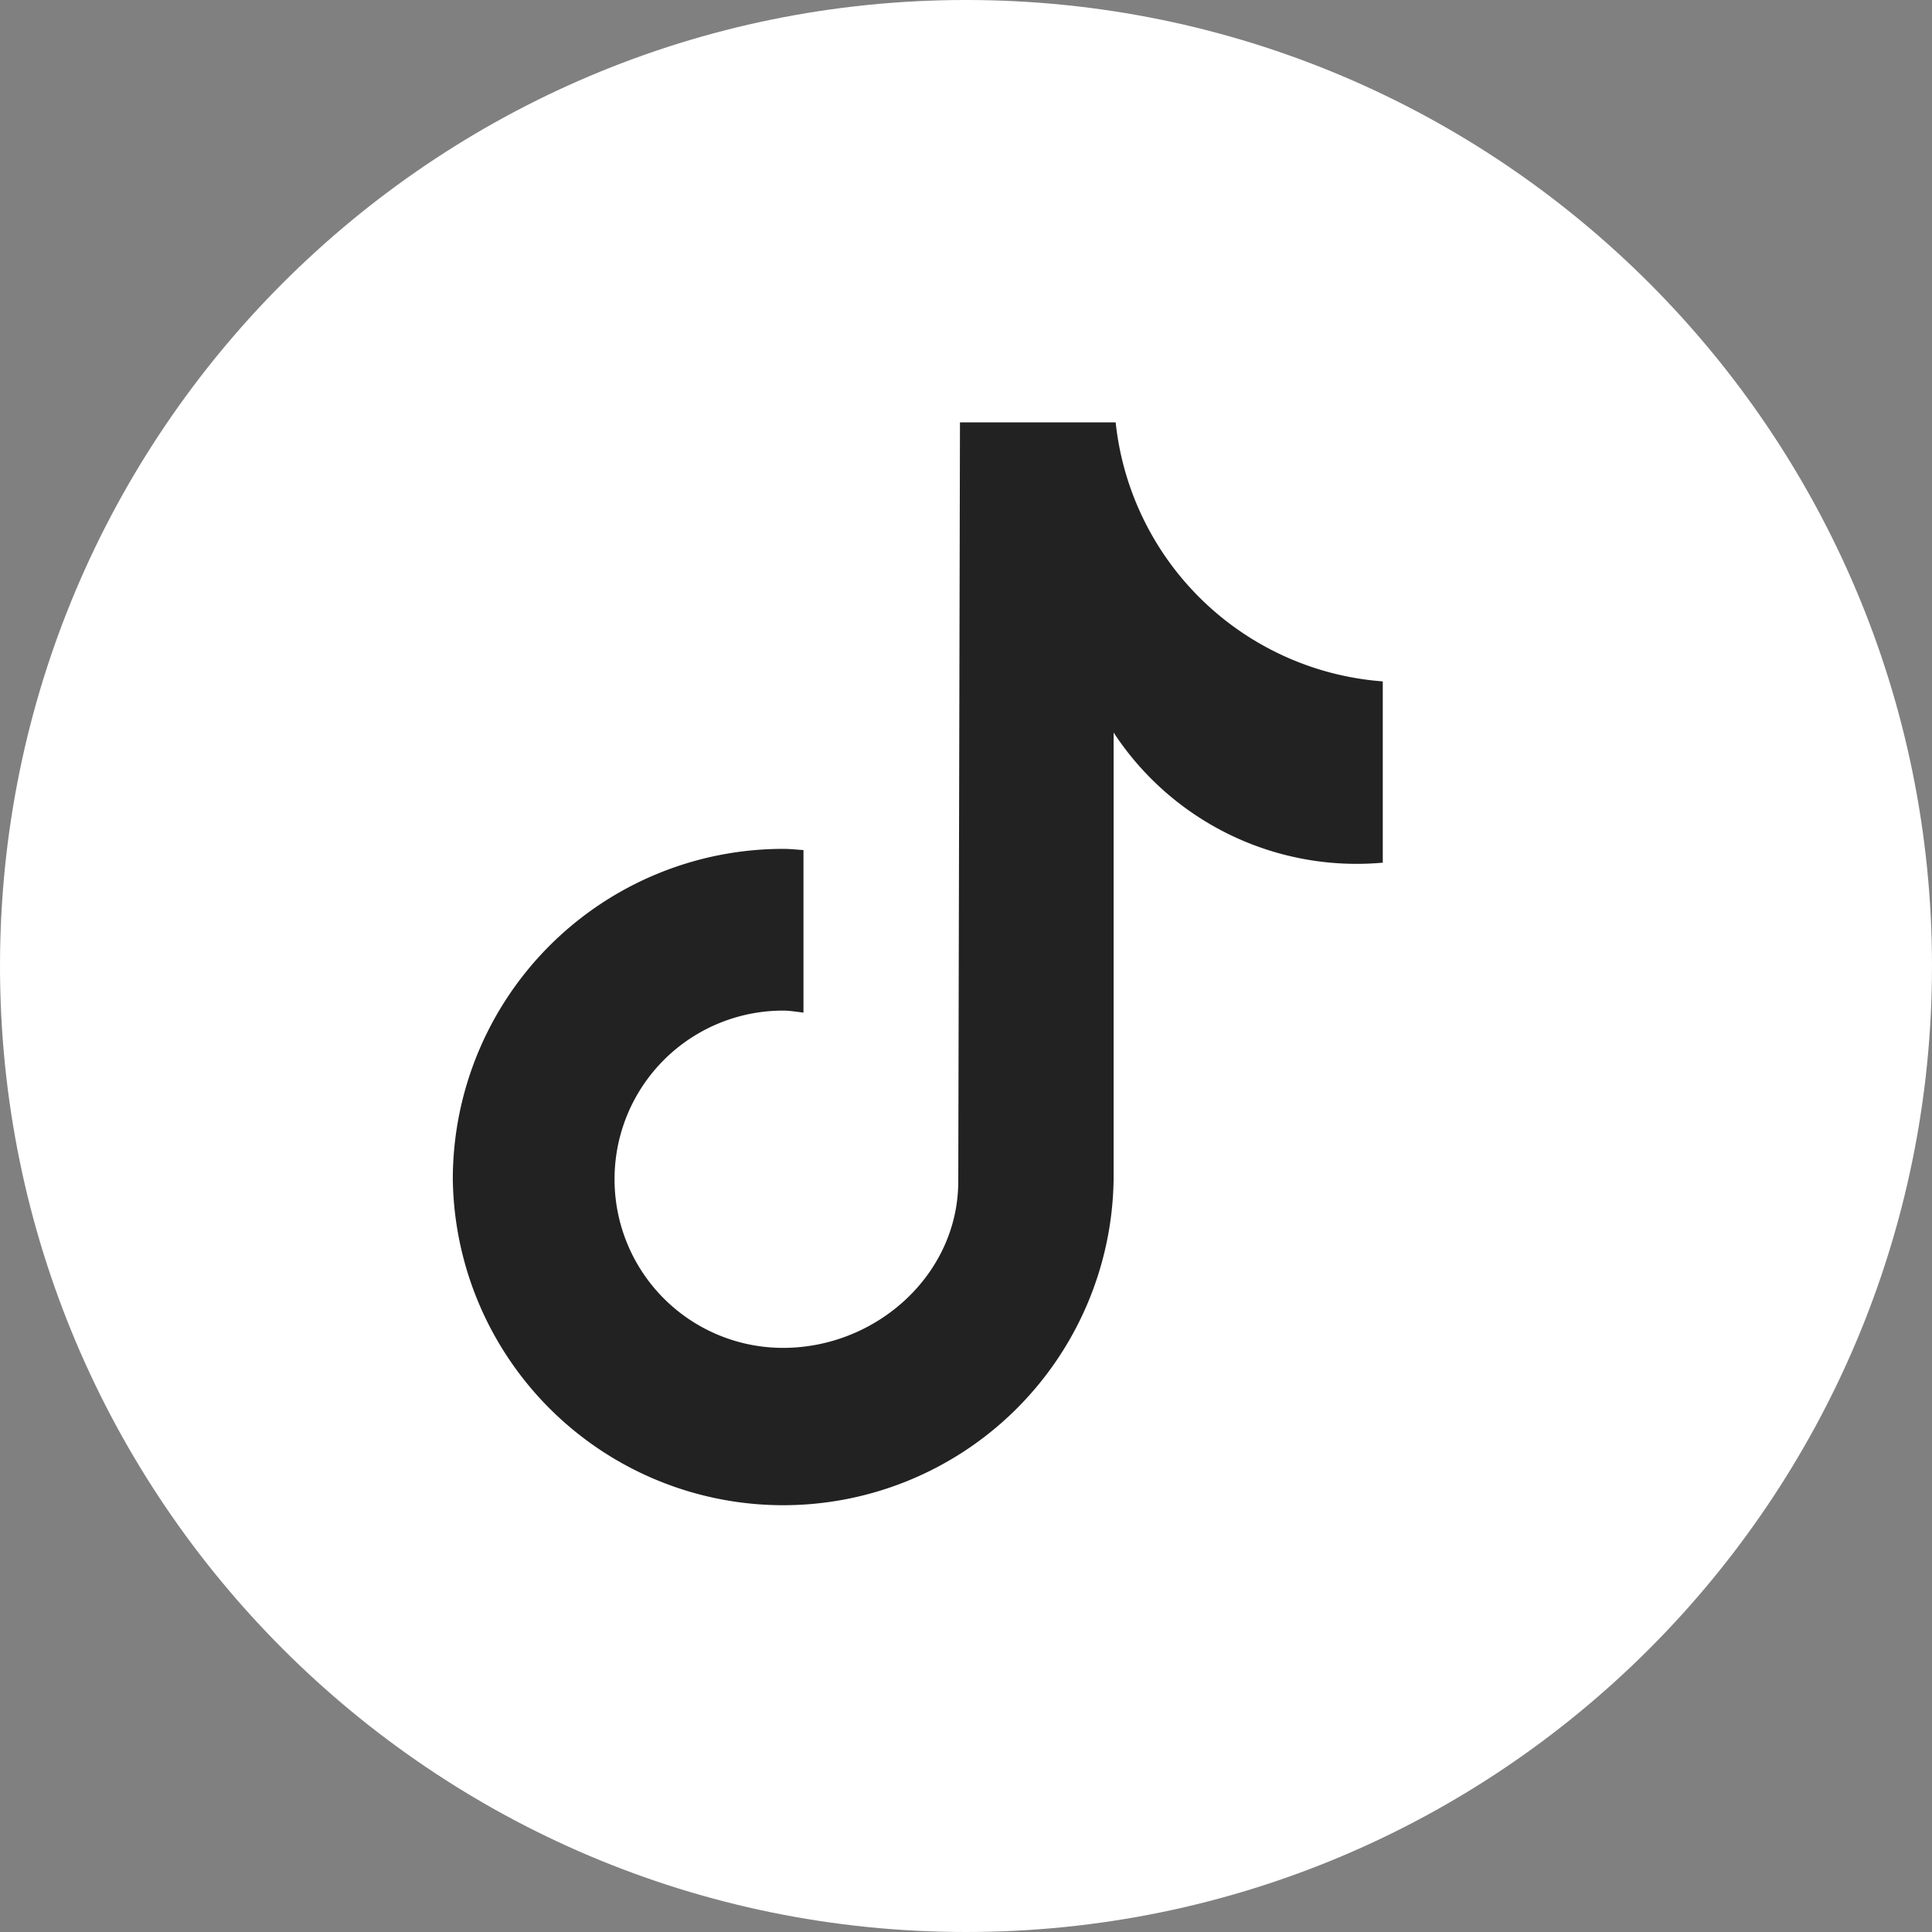
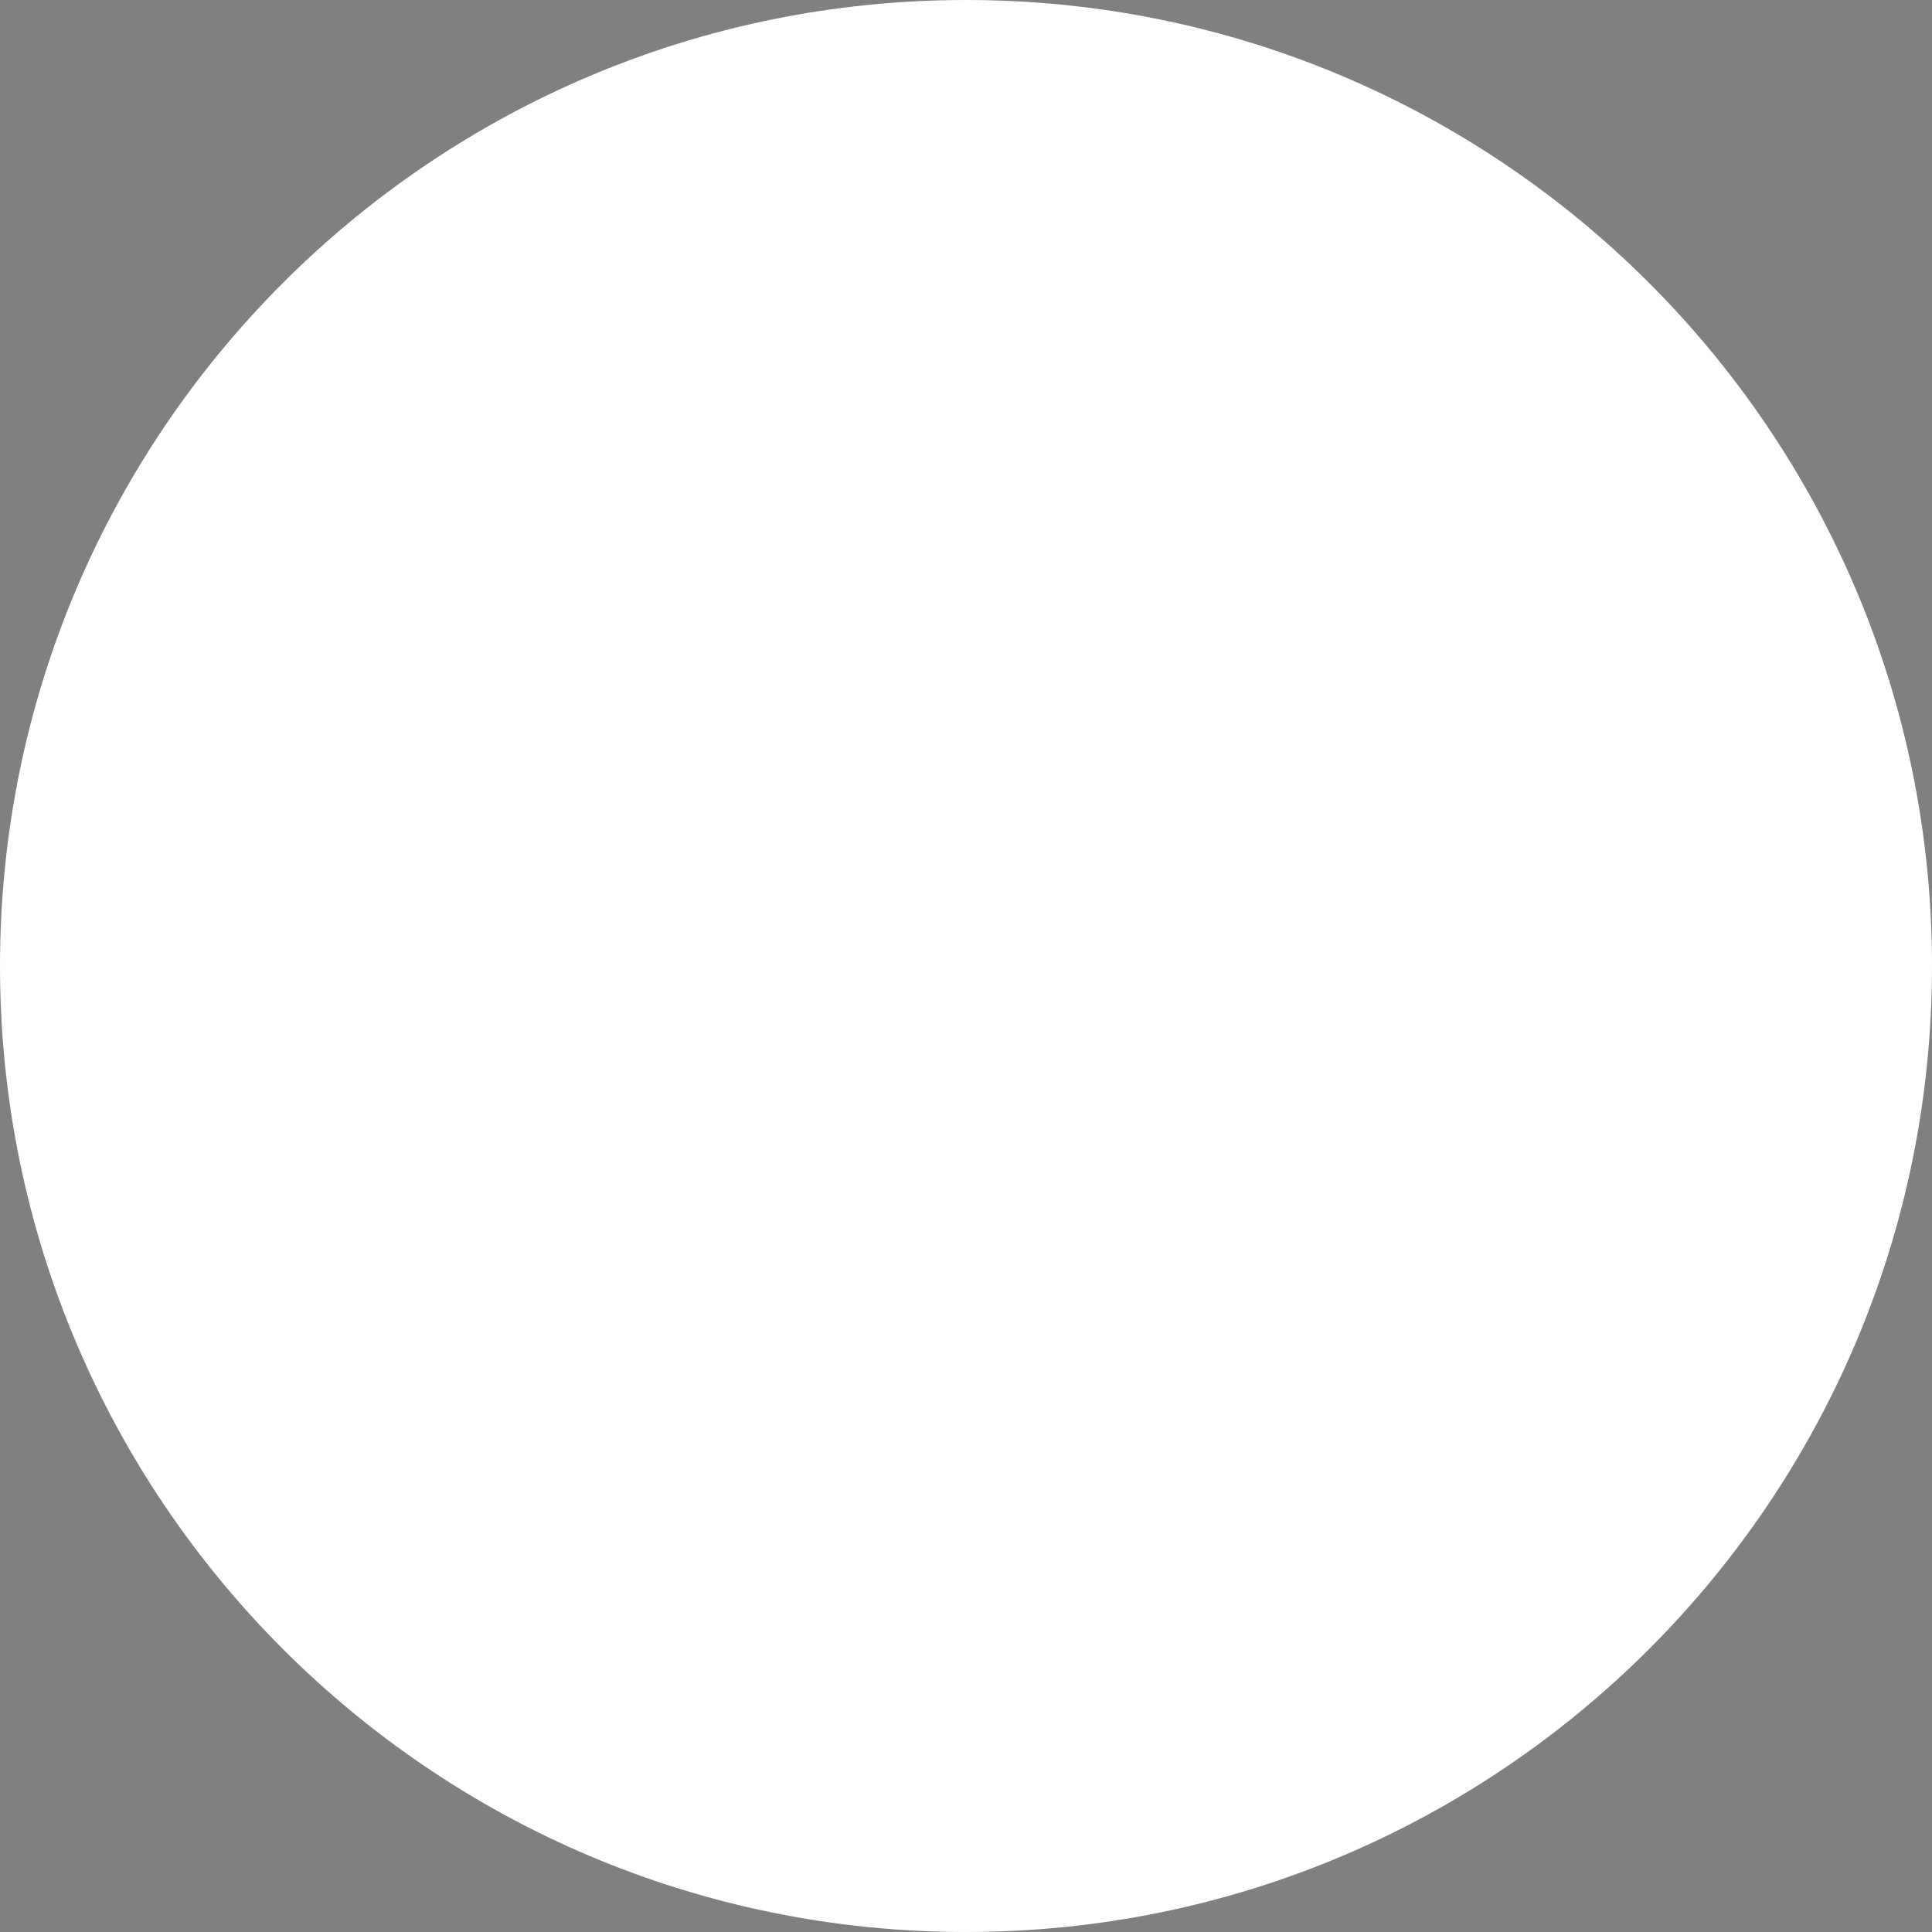
<svg xmlns="http://www.w3.org/2000/svg" width="32" height="32" fill="none">
  <rect width="100%" height="100%" fill="#808080" stroke="none" />
  <path fill="#fff" d="M16 32c8.837 0 16-7.163 16-16S24.837 0 16 0 0 7.163 0 16s7.163 16 16 16Z" />
-   <path fill="#222" d="M22.91 14.288a4.811 4.811 0 0 1-4.465-2.155v7.399a5.473 5.473 0 0 1-10.945 0 5.473 5.473 0 0 1 5.472-5.472c.114 0 .228.013.336.02v2.692c-.114-.013-.222-.033-.336-.033a2.79 2.79 0 0 0-2.793 2.793 2.79 2.79 0 0 0 2.793 2.793c1.544 0 2.9-1.215 2.9-2.76L15.9 6.996h2.579a4.811 4.811 0 0 0 4.424 4.29v2.995l.007.007Z" />
</svg>